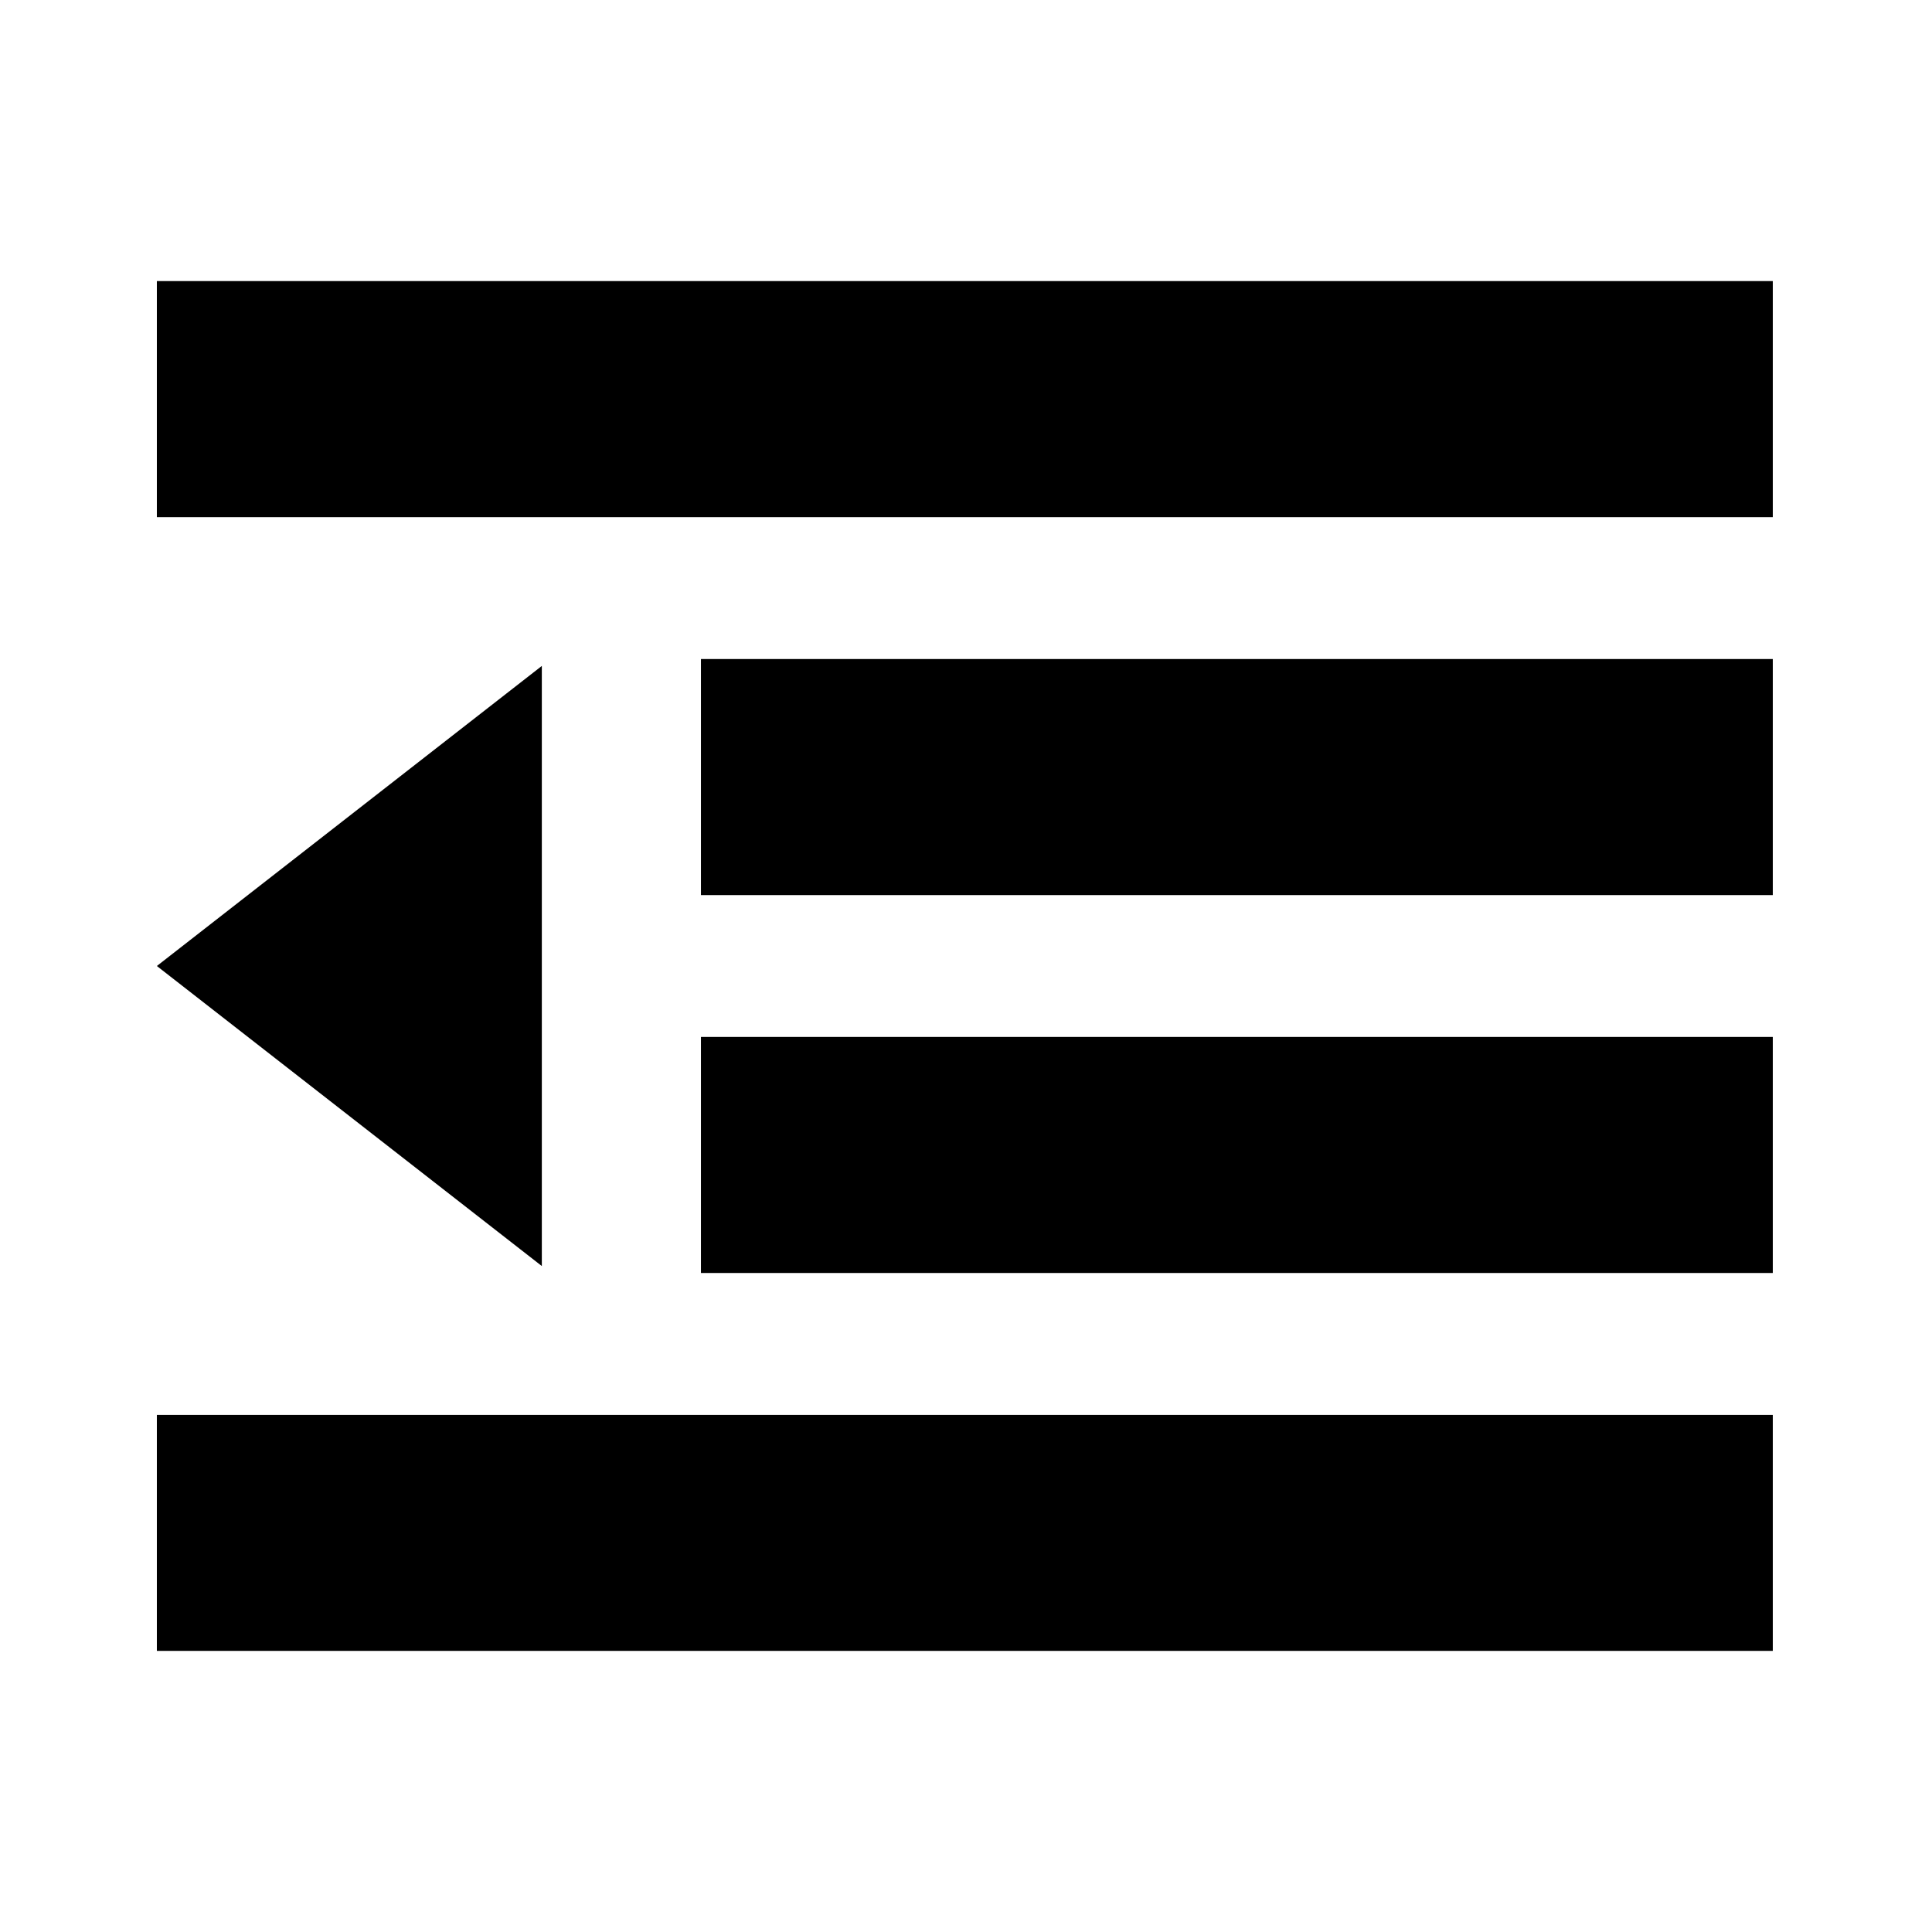
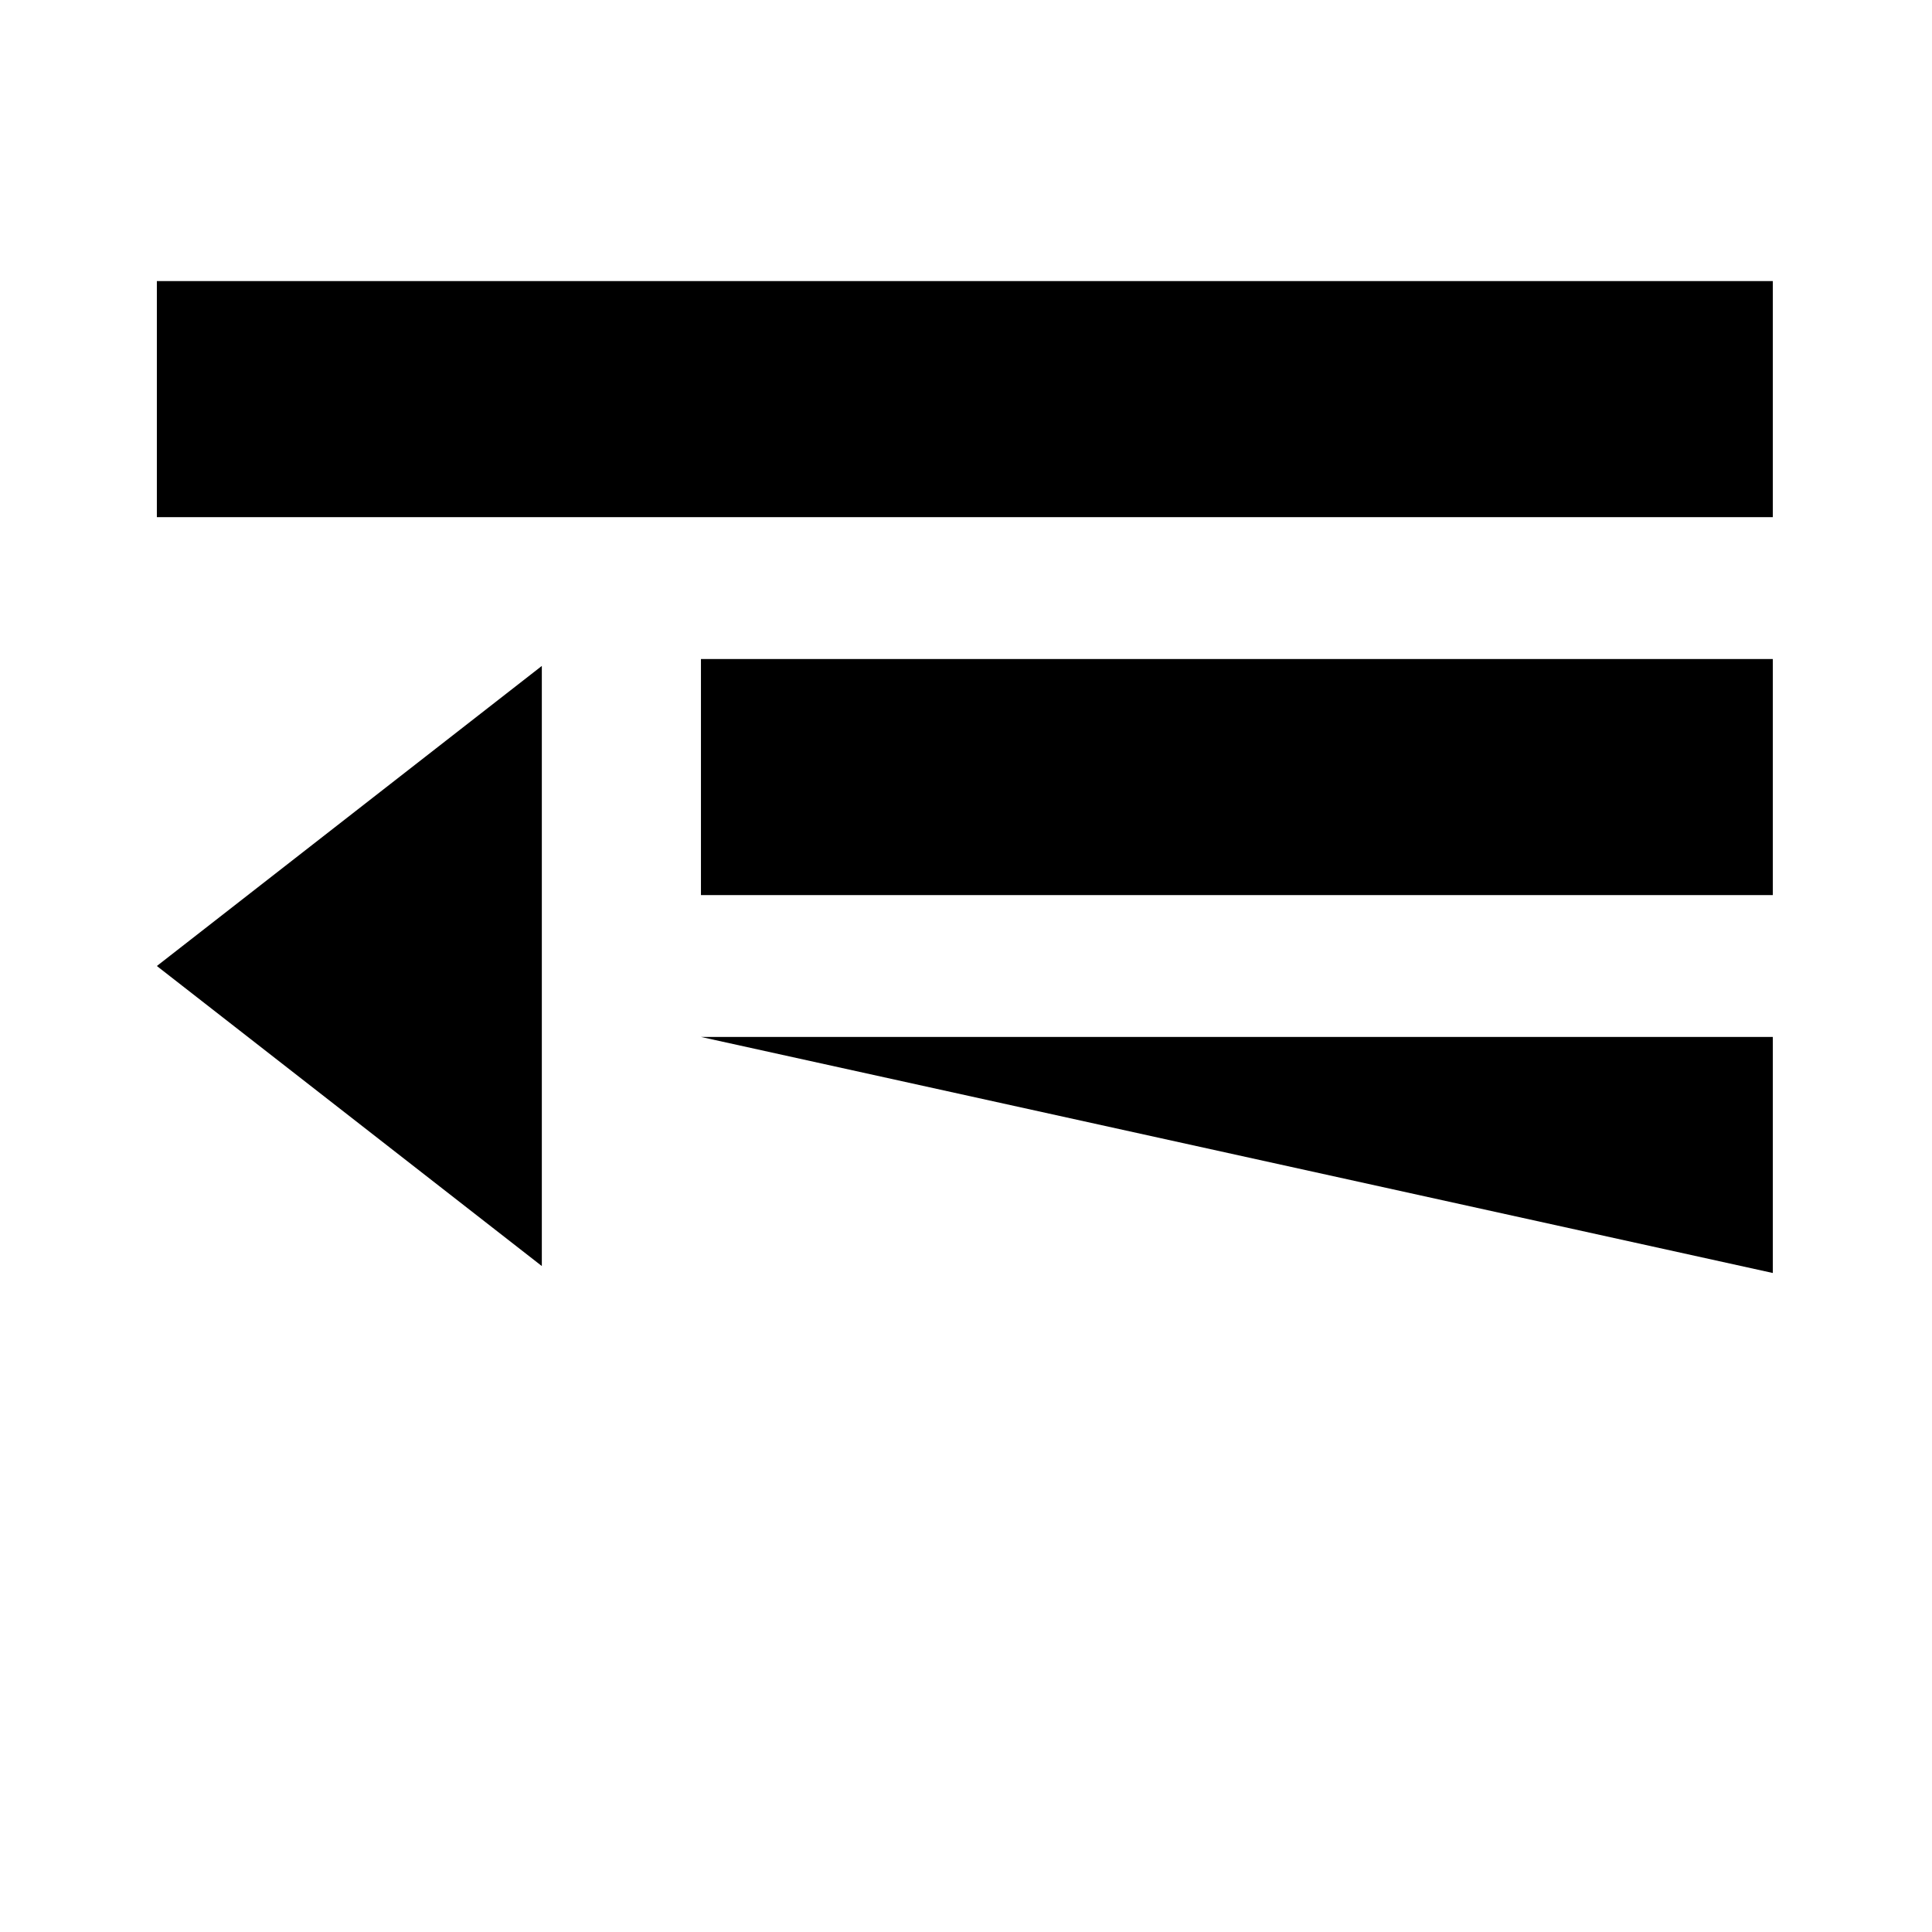
<svg xmlns="http://www.w3.org/2000/svg" fill="#000000" width="800px" height="800px" version="1.1" viewBox="144 144 512 512">
  <g>
    <path d="m287.59 320.48-102.02 79.52 102.02 79.516z" />
    <path d="m185.57 218.49h428.24v62.562h-428.24z" fill-rule="evenodd" />
-     <path d="m329.76 418.8h284.05v62.555h-284.05z" fill-rule="evenodd" />
+     <path d="m329.76 418.8h284.05v62.555z" fill-rule="evenodd" />
    <path d="m329.76 318.65h284.05v62.559h-284.05z" fill-rule="evenodd" />
-     <path d="m185.57 518.97h428.24v62.531h-428.24z" fill-rule="evenodd" />
  </g>
</svg>